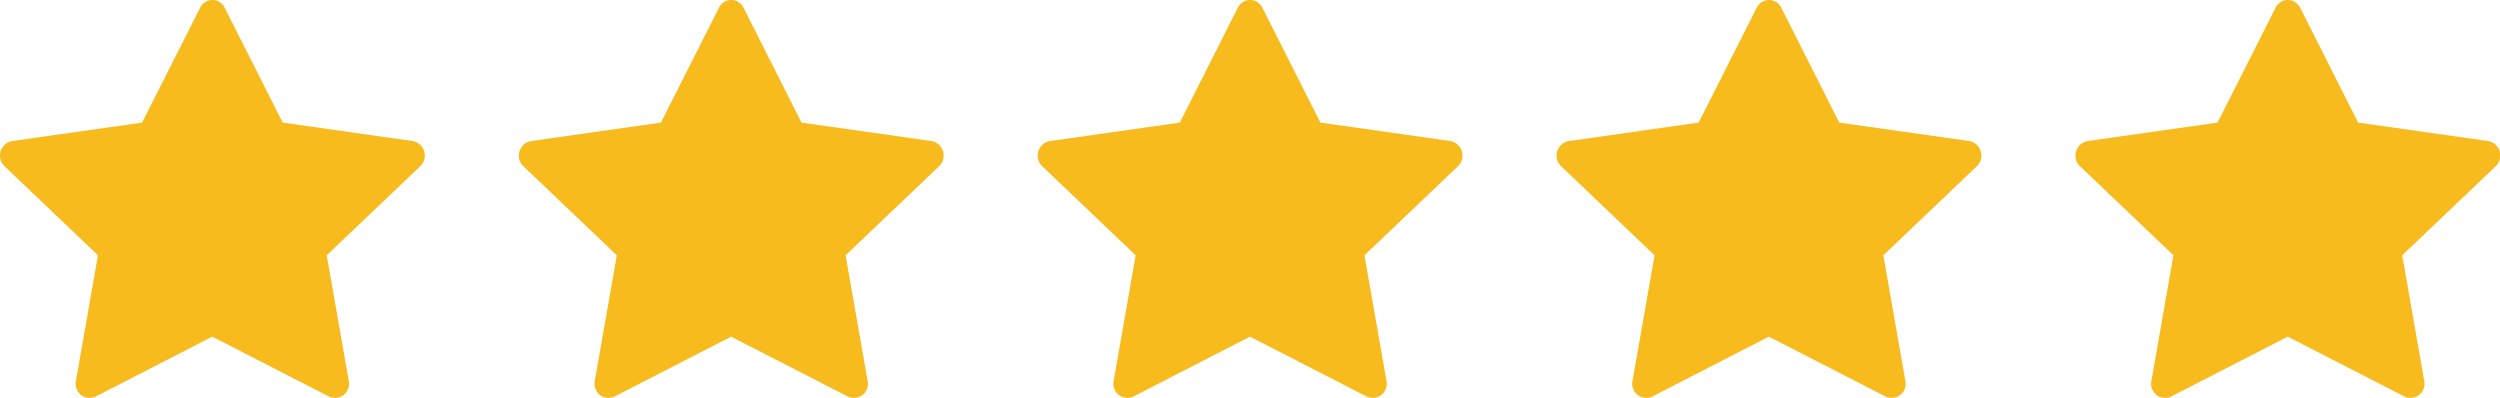
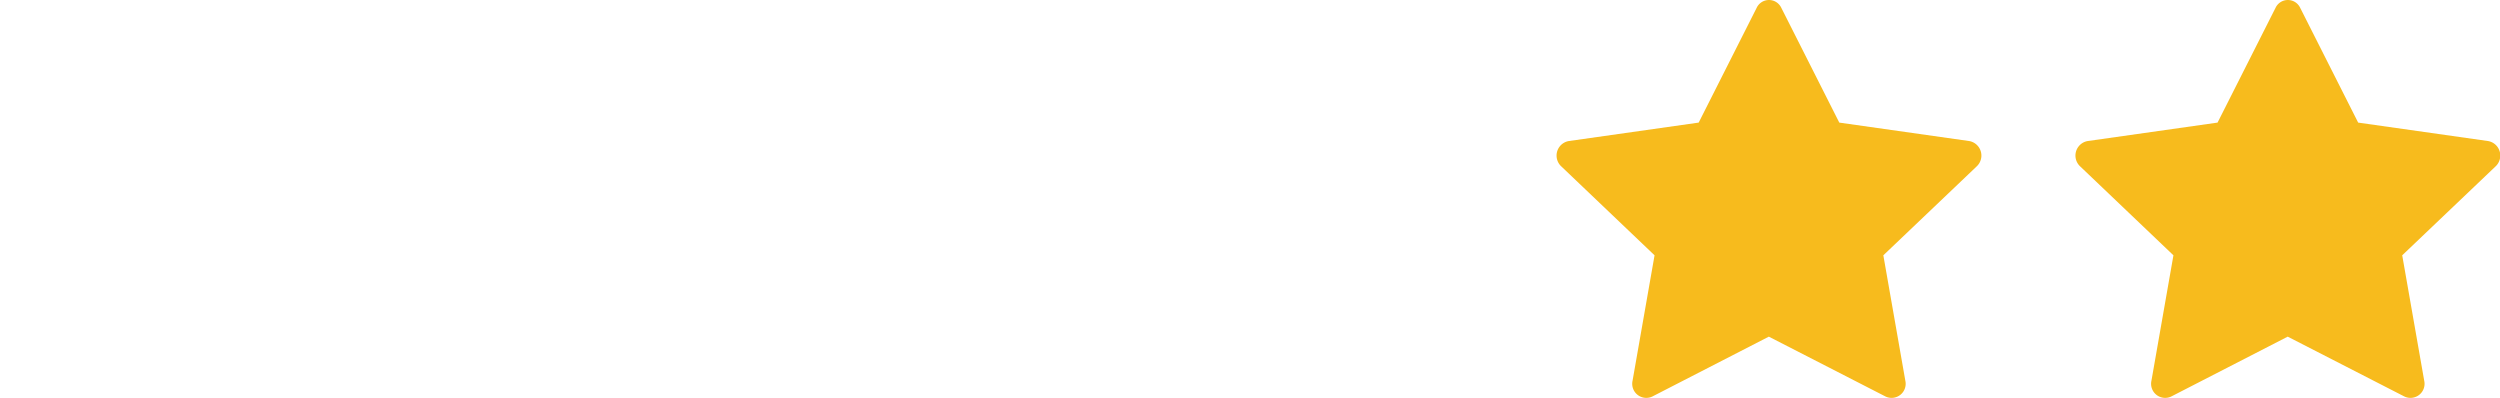
<svg xmlns="http://www.w3.org/2000/svg" width="99.146" height="15.785" viewBox="0 0 99.146 15.785">
  <g id="Group_2294" data-name="Group 2294" transform="translate(-1056.425 -172.613)">
    <g id="star-fill" transform="translate(1077.002 172.613)">
-       <path id="Path_3" data-name="Path 3" d="M3.8,16.848a.558.558,0,0,1-.785-.623l.873-4.977L.184,7.717a.585.585,0,0,1,.3-1l5.154-.732,2.3-4.553a.54.54,0,0,1,.976,0l2.3,4.553,5.154.732a.585.585,0,0,1,.3,1l-3.707,3.531.873,4.977a.558.558,0,0,1-.785.623L8.42,14.474,3.8,16.848Z" transform="translate(-0.003 -1.123)" fill="#F7BB1D" />
-     </g>
+       </g>
    <g id="star-fill-2" data-name="star-fill" transform="translate(1097.579 172.613)">
-       <path id="Path_3-2" data-name="Path 3" d="M3.8,16.848a.558.558,0,0,1-.785-.623l.873-4.977L.184,7.717a.585.585,0,0,1,.3-1l5.154-.732,2.3-4.553a.54.54,0,0,1,.976,0l2.3,4.553,5.154.732a.585.585,0,0,1,.3,1l-3.707,3.531.873,4.977a.558.558,0,0,1-.785.623L8.42,14.474,3.8,16.848Z" transform="translate(-0.003 -1.123)" fill="#F7BB1D" />
-     </g>
+       </g>
    <g id="star-fill-3" data-name="star-fill" transform="translate(1118.157 172.613)">
      <path id="Path_3-3" data-name="Path 3" d="M3.8,16.848a.558.558,0,0,1-.785-.623l.873-4.977L.184,7.717a.585.585,0,0,1,.3-1l5.154-.732,2.3-4.553a.54.54,0,0,1,.976,0l2.3,4.553,5.154.732a.585.585,0,0,1,.3,1l-3.707,3.531.873,4.977a.558.558,0,0,1-.785.623L8.42,14.474,3.8,16.848Z" transform="translate(-0.003 -1.123)" fill="#F7BB1D" />
    </g>
    <g id="Group_2293" data-name="Group 2293">
-       <path id="Path_3-4" data-name="Path 3" d="M3.8,16.848a.558.558,0,0,1-.785-.623l.873-4.977L.184,7.717a.585.585,0,0,1,.3-1l5.154-.732,2.3-4.553a.54.54,0,0,1,.976,0l2.3,4.553,5.154.732a.585.585,0,0,1,.3,1l-3.707,3.531.873,4.977a.558.558,0,0,1-.785.623L8.42,14.474,3.8,16.848Z" transform="translate(1056.422 171.49)" fill="#F7BB1D" />
      <g id="star-fill-4" data-name="star-fill" transform="translate(1138.735 172.613)">
        <path id="Path_3-5" data-name="Path 3" d="M3.8,16.848a.558.558,0,0,1-.785-.623l.873-4.977L.184,7.717a.585.585,0,0,1,.3-1l5.154-.732,2.3-4.553a.54.54,0,0,1,.976,0l2.3,4.553,5.154.732a.585.585,0,0,1,.3,1l-3.707,3.531.873,4.977a.558.558,0,0,1-.785.623L8.42,14.474,3.8,16.848Z" transform="translate(-0.003 -1.123)" fill="#F7BB1D" />
      </g>
    </g>
  </g>
</svg>